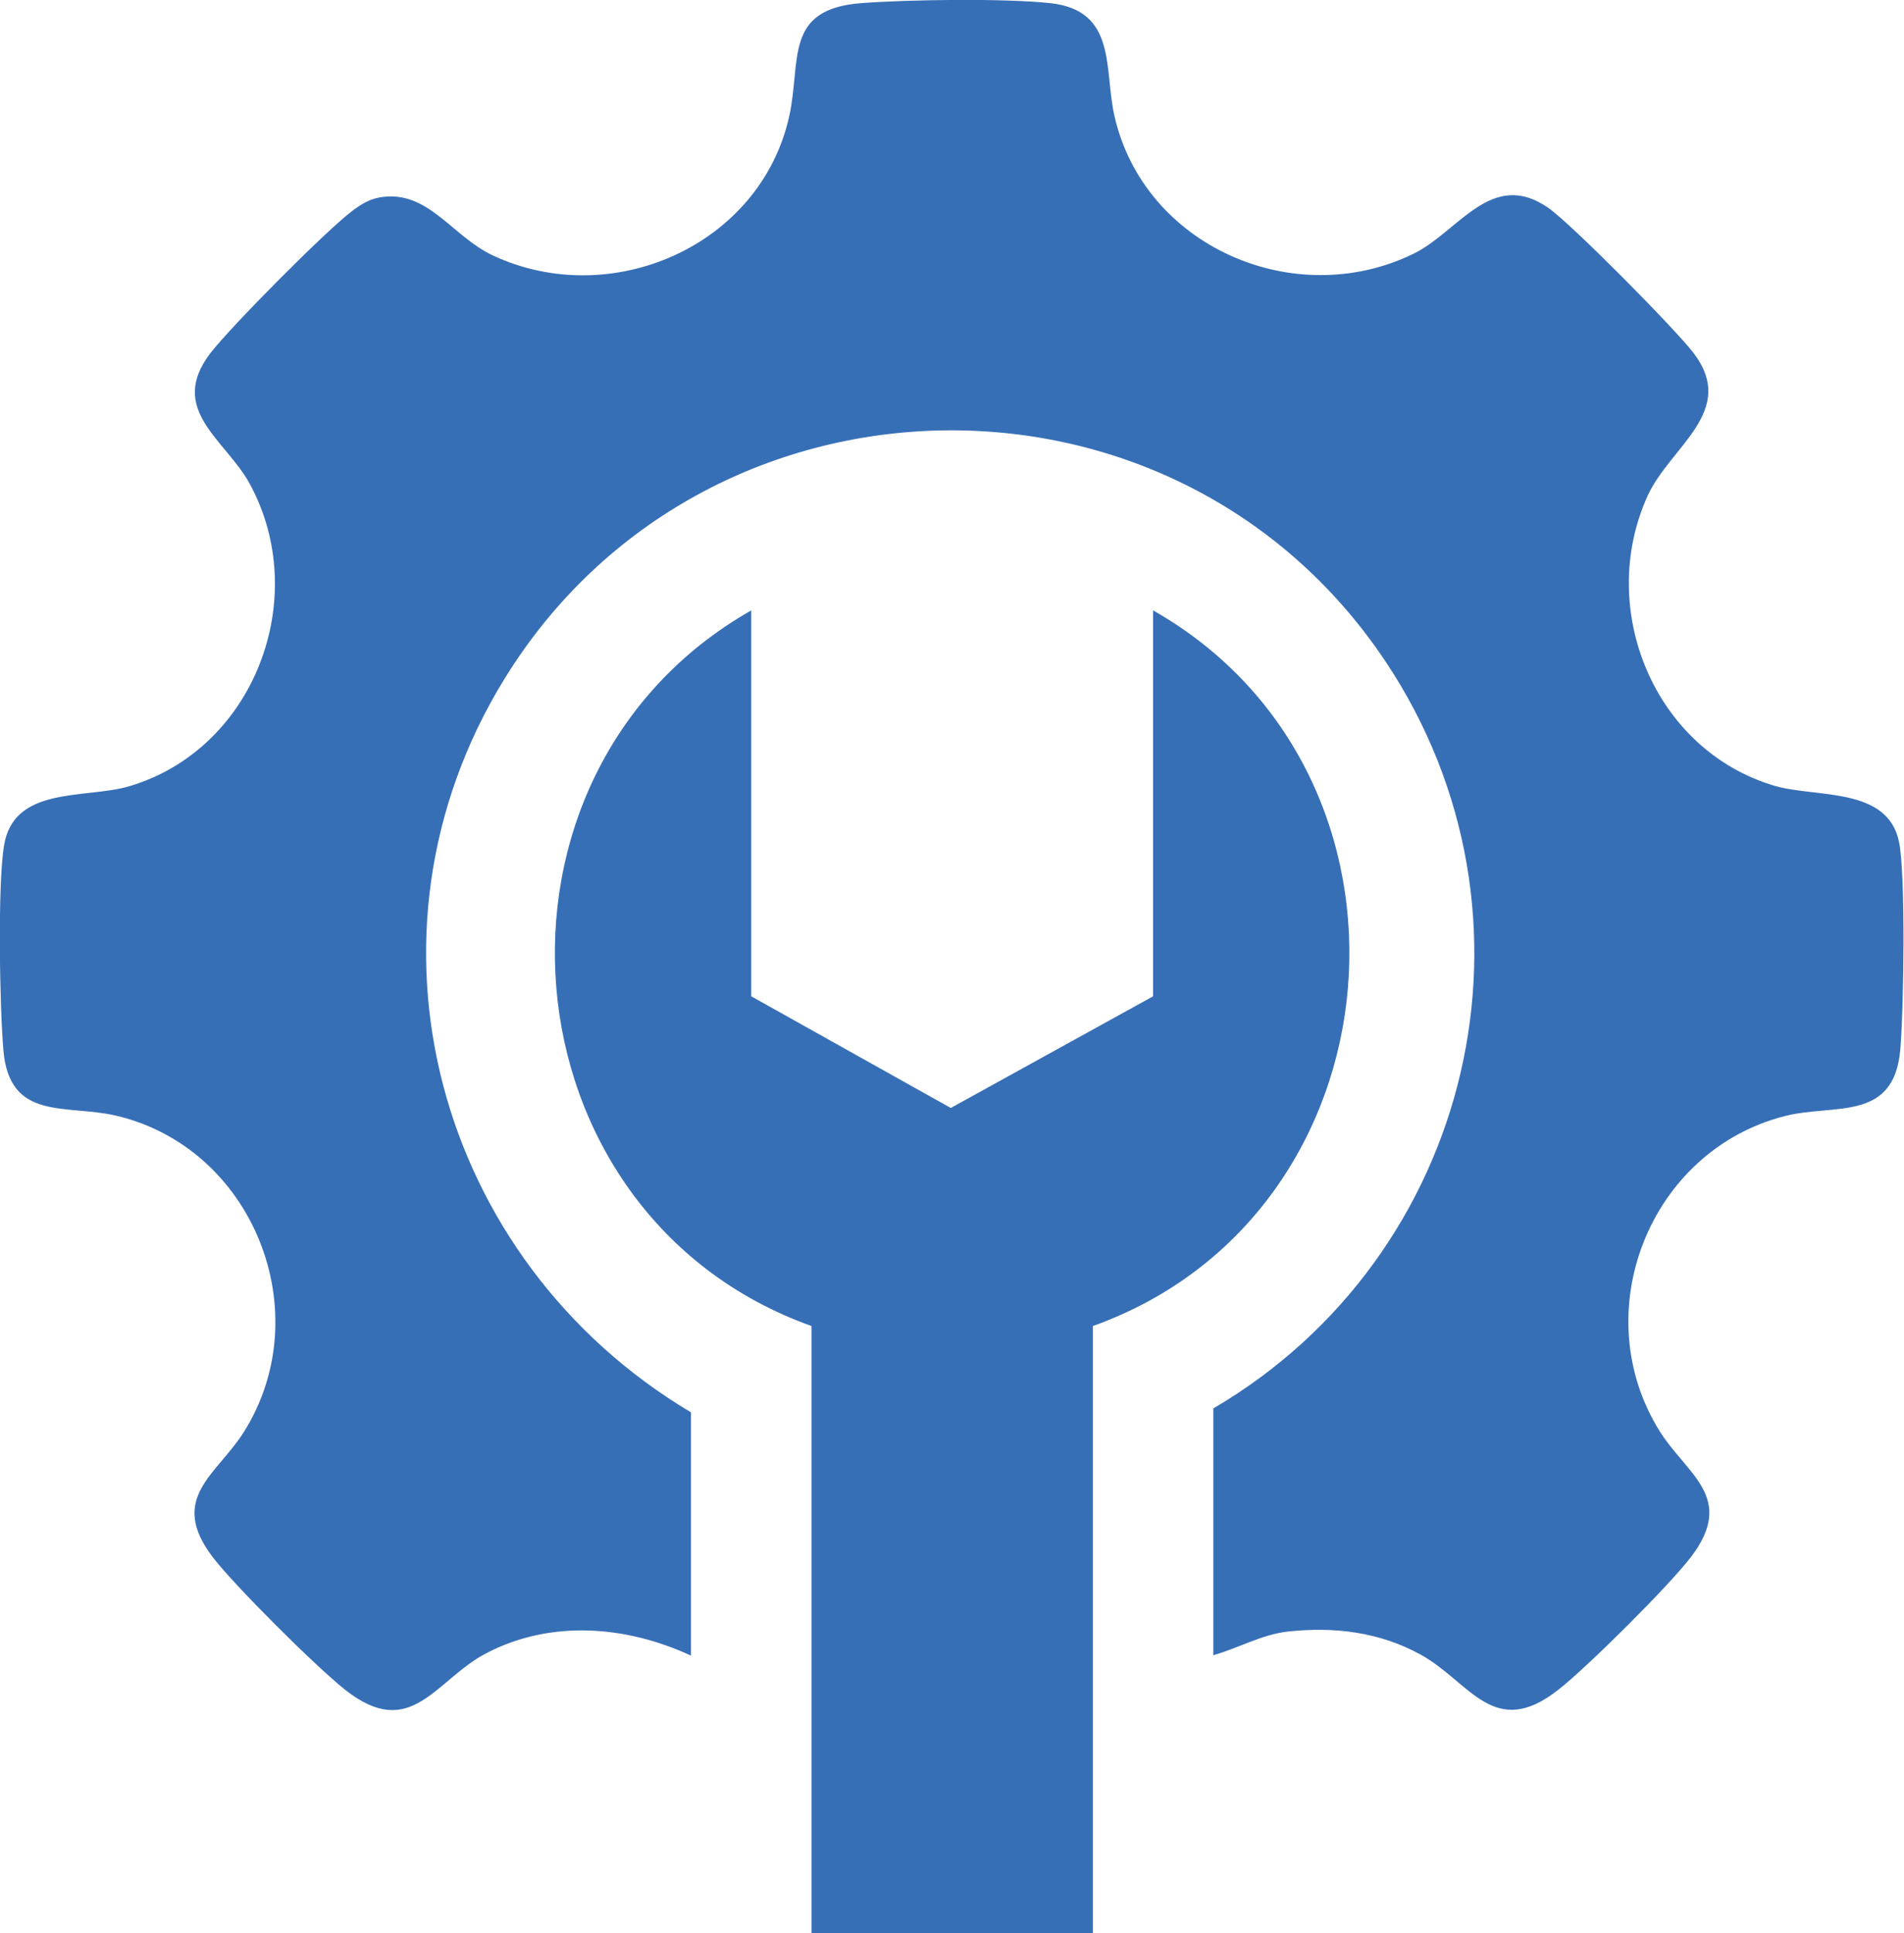
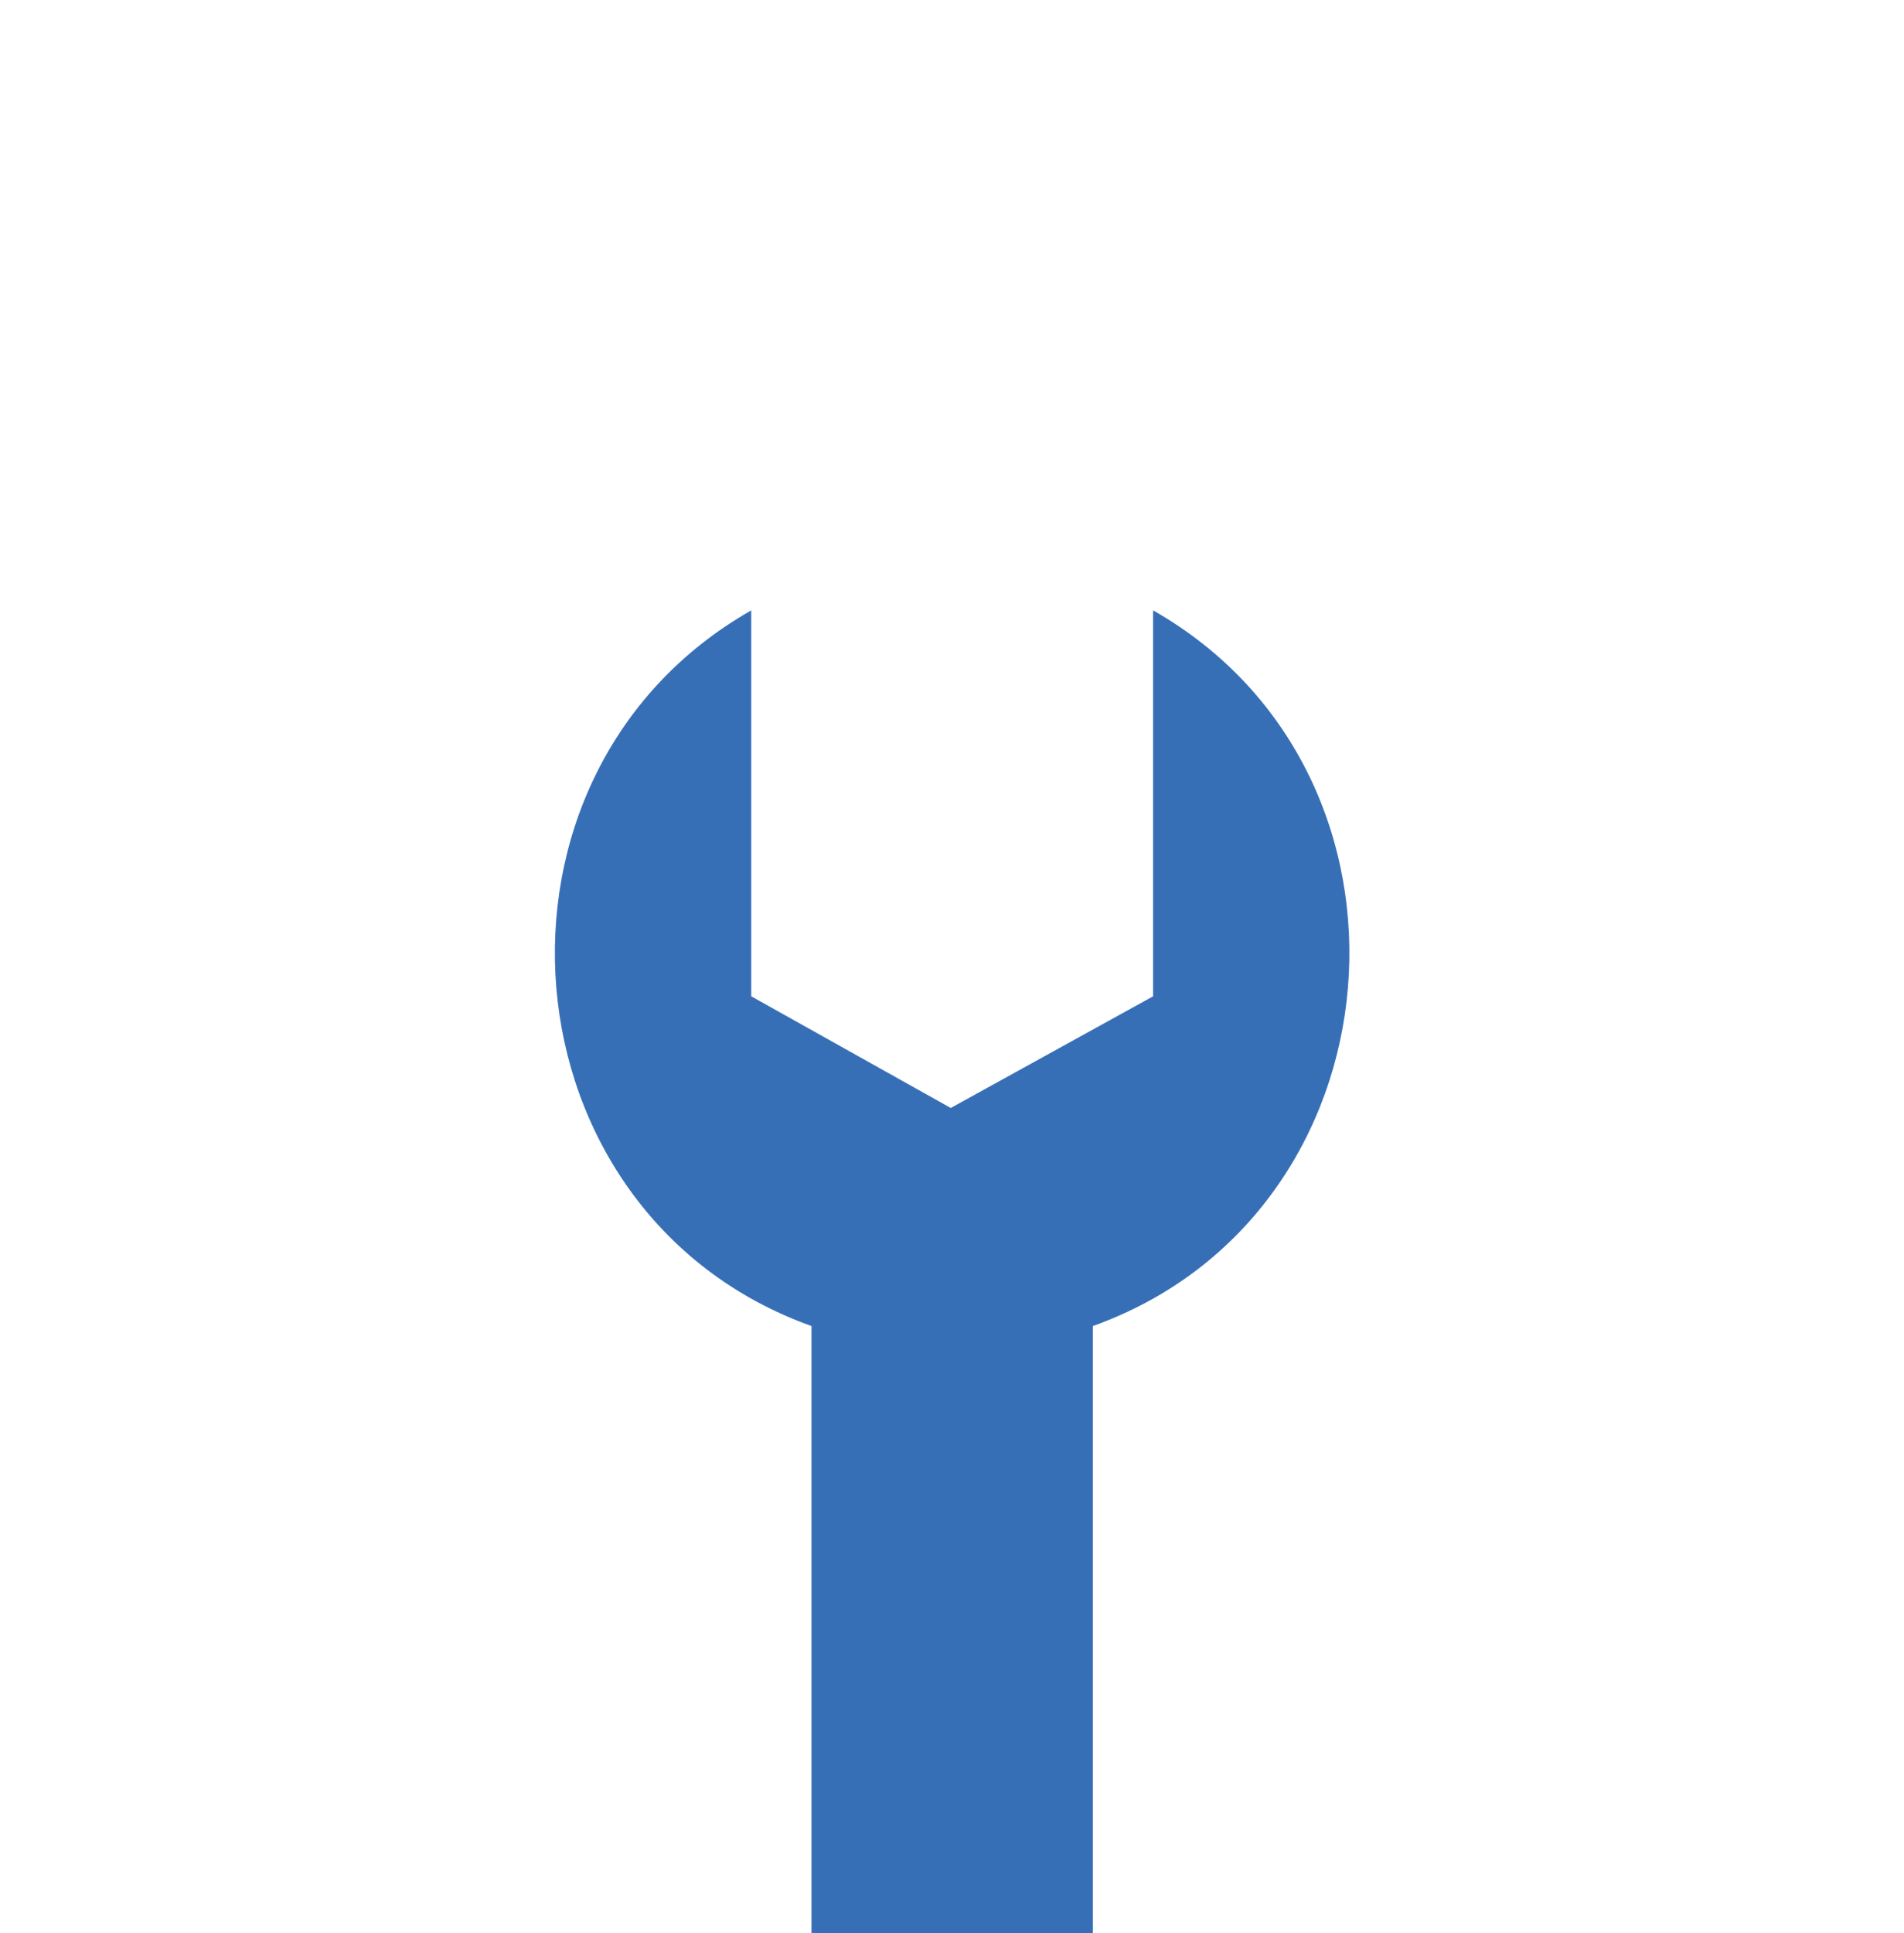
<svg xmlns="http://www.w3.org/2000/svg" id="Layer_1" data-name="Layer 1" viewBox="0 0 115.65 117.37">
  <defs>
    <style>
      .cls-1 {
        fill: #376fb7;
      }
    </style>
  </defs>
-   <path class="cls-1" d="M73.7,100.52v-15.01c15.82-9.27,20.74-29.96,10.45-45.36-12.82-19.18-41.43-18.55-53.51,1.07-9.59,15.58-4.12,35.33,11.33,44.53v14.77c-3.93-1.82-8.52-2.2-12.46-.13-3.08,1.62-4.53,5.37-8.54,2.21-1.76-1.39-6.71-6.31-8.05-8.06-2.74-3.6.27-5.01,1.9-7.61,4.56-7.27.54-17.27-7.8-19.2-3-.69-6.43.35-6.81-3.93-.23-2.61-.36-10.02.03-12.44.58-3.67,4.94-2.84,7.6-3.62,7.63-2.25,11.11-11.48,7.31-18.4-1.45-2.64-5-4.47-2.37-7.9,1.26-1.63,7.05-7.47,8.66-8.67.52-.38,1-.68,1.65-.79,2.92-.48,4.34,2.36,6.85,3.53,7.21,3.37,16.26-.6,18-8.46.74-3.35-.36-6.5,4.37-6.86,2.92-.22,8.63-.3,11.48,0,4.08.44,3.26,4.03,3.9,6.84,1.79,7.91,10.91,11.91,18.16,8.38,2.75-1.34,4.75-5.2,8.21-2.78,1.43,1.01,7.65,7.3,8.79,8.78,2.74,3.56-1.42,5.7-2.78,8.71-3.11,6.87.42,15.44,7.72,17.59,2.5.74,6.88.03,7.56,3.42.41,2.02.28,10.34.07,12.65-.41,4.35-4,3.22-7,3.98-8.24,2.09-12.12,11.94-7.6,19.15,1.63,2.6,4.64,4.01,1.9,7.61-1.34,1.76-6.29,6.68-8.05,8.06-3.94,3.11-5.37-.46-8.38-2.12-2.48-1.37-5.25-1.71-8.07-1.4-1.6.18-3.02,1.02-4.54,1.44Z" />
-   <path class="cls-1" d="M45.63,60.49l12.12,6.78,12.29-6.78v-23.43c17.48,9.93,15.3,36.67-3.66,43.45v36.86h-17.09v-36.86c-18.96-6.78-21.15-33.5-3.66-43.45v23.43Z" />
+   <path class="cls-1" d="M45.63,60.49l12.12,6.78,12.29-6.78v-23.43c17.48,9.93,15.3,36.67-3.66,43.45v36.86h-17.09v-36.86c-18.96-6.78-21.15-33.5-3.66-43.45v23.43" />
</svg>